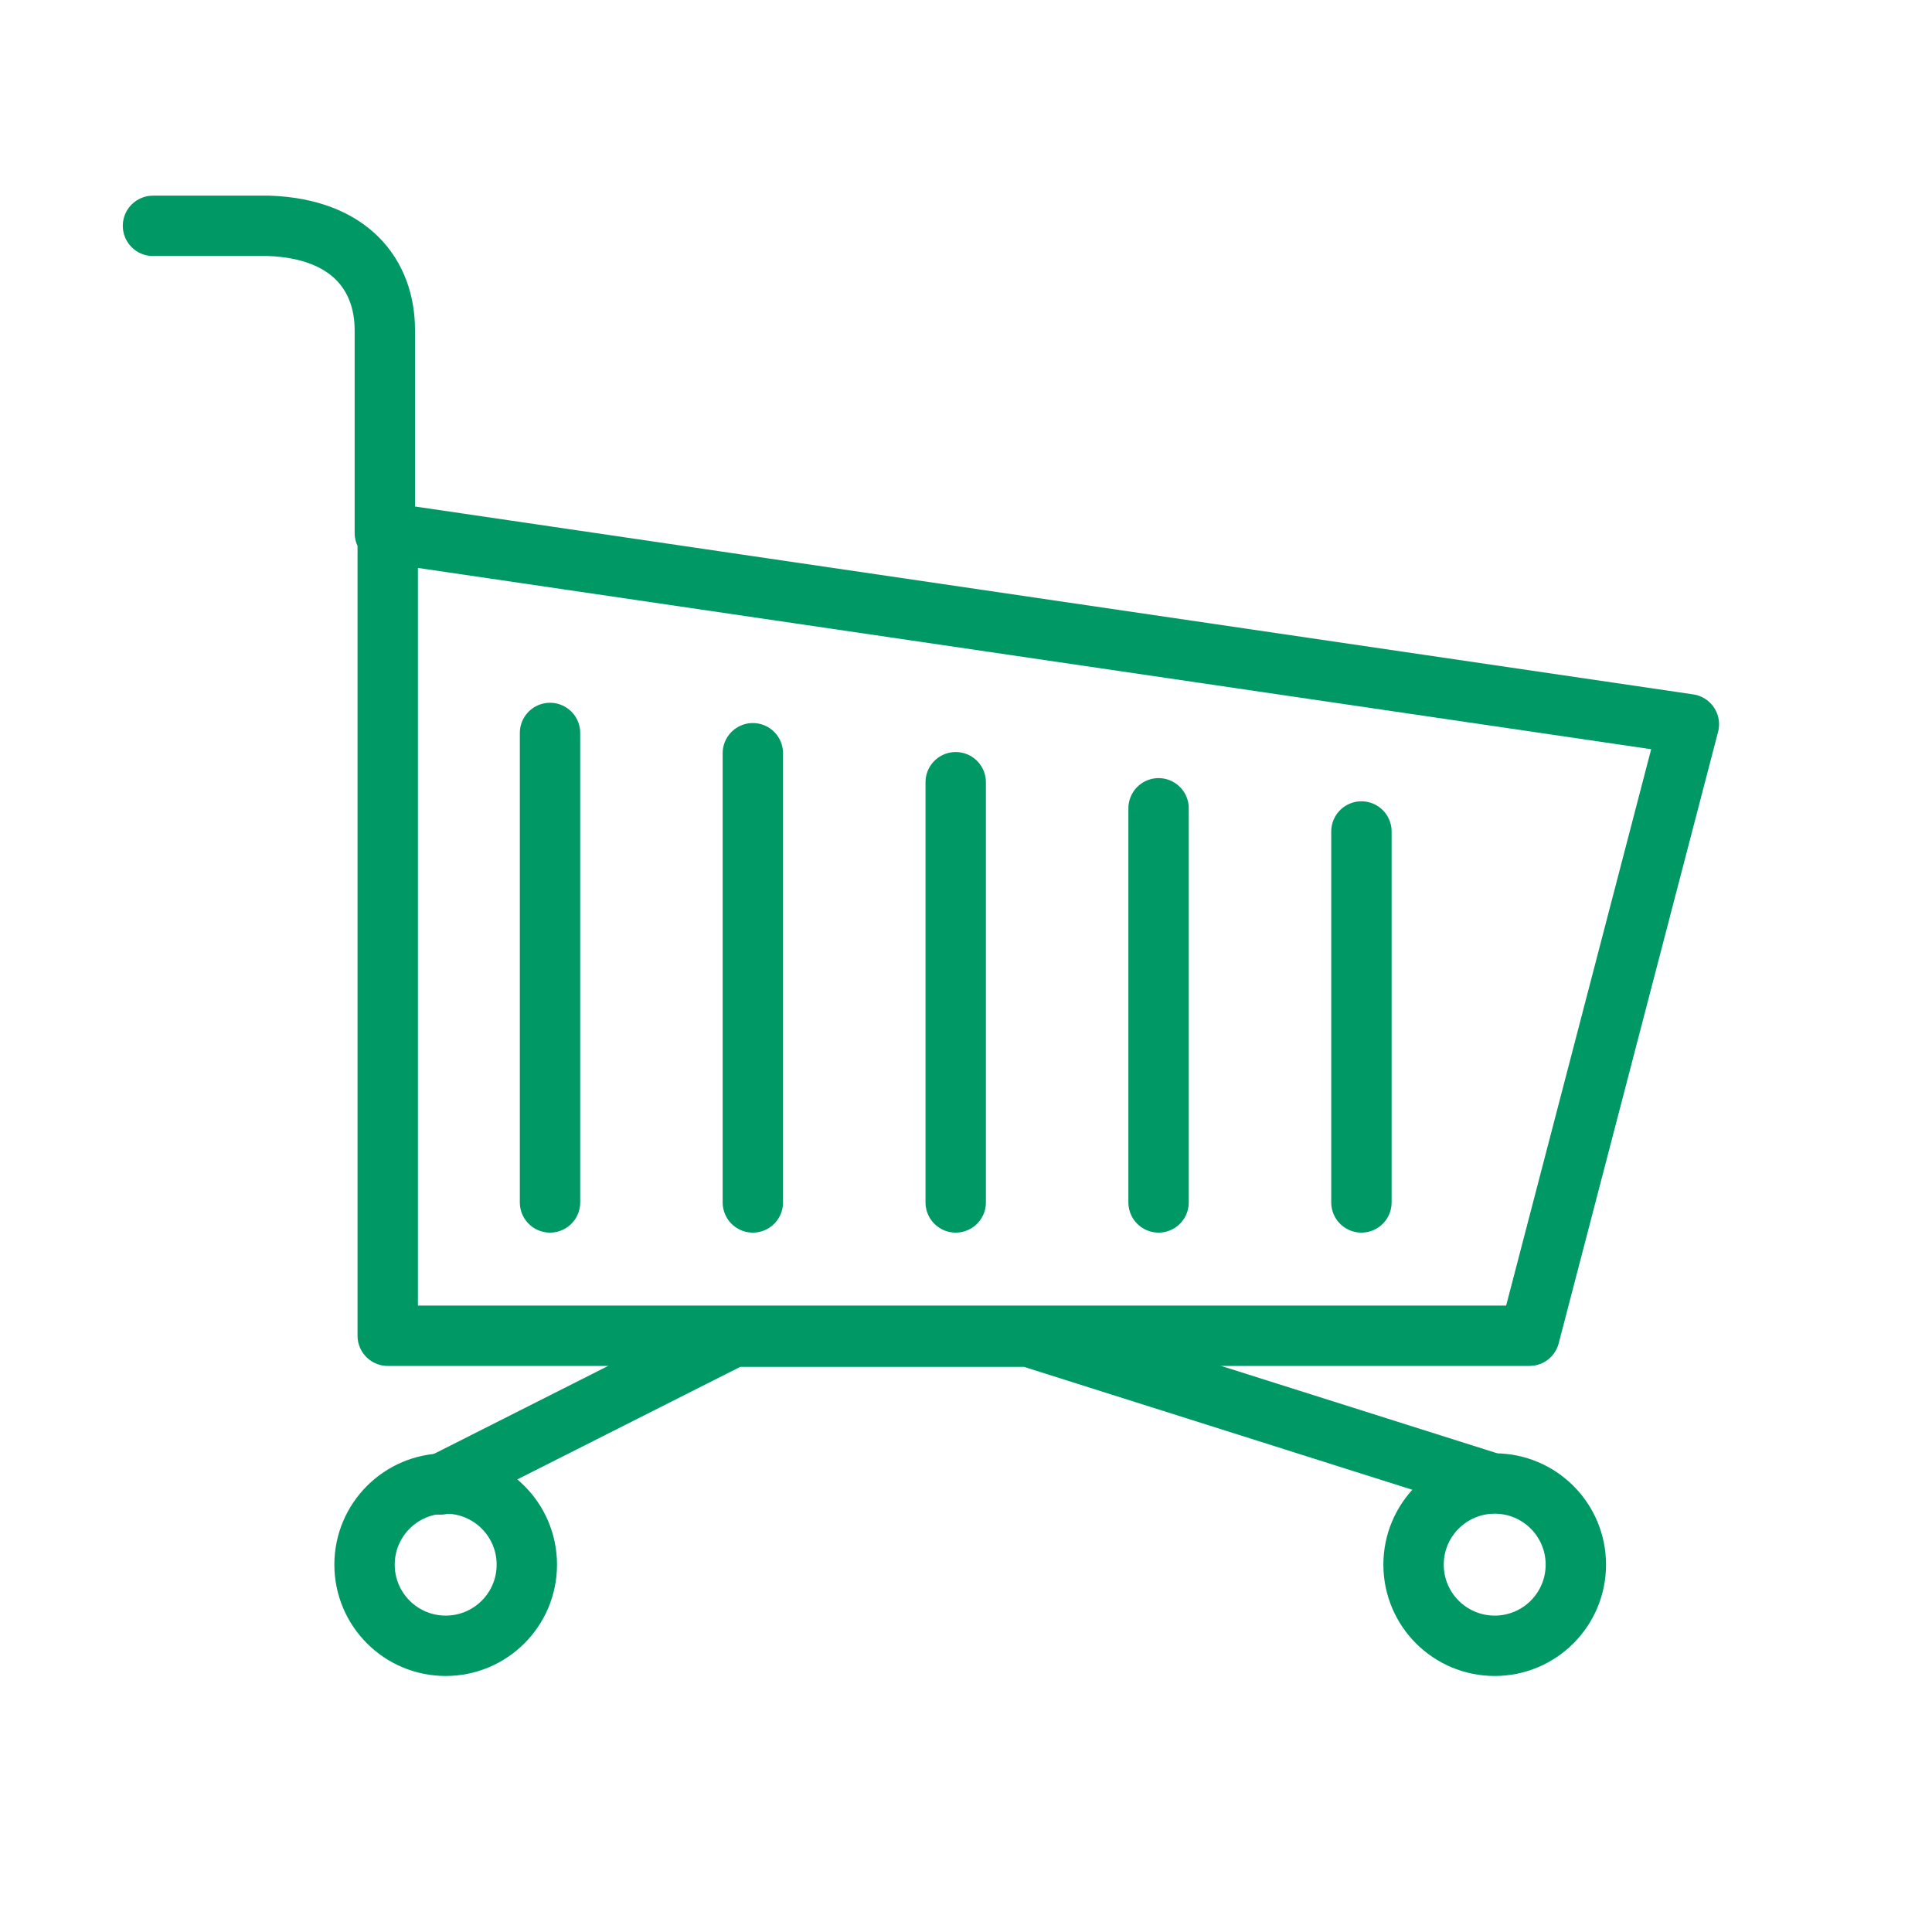
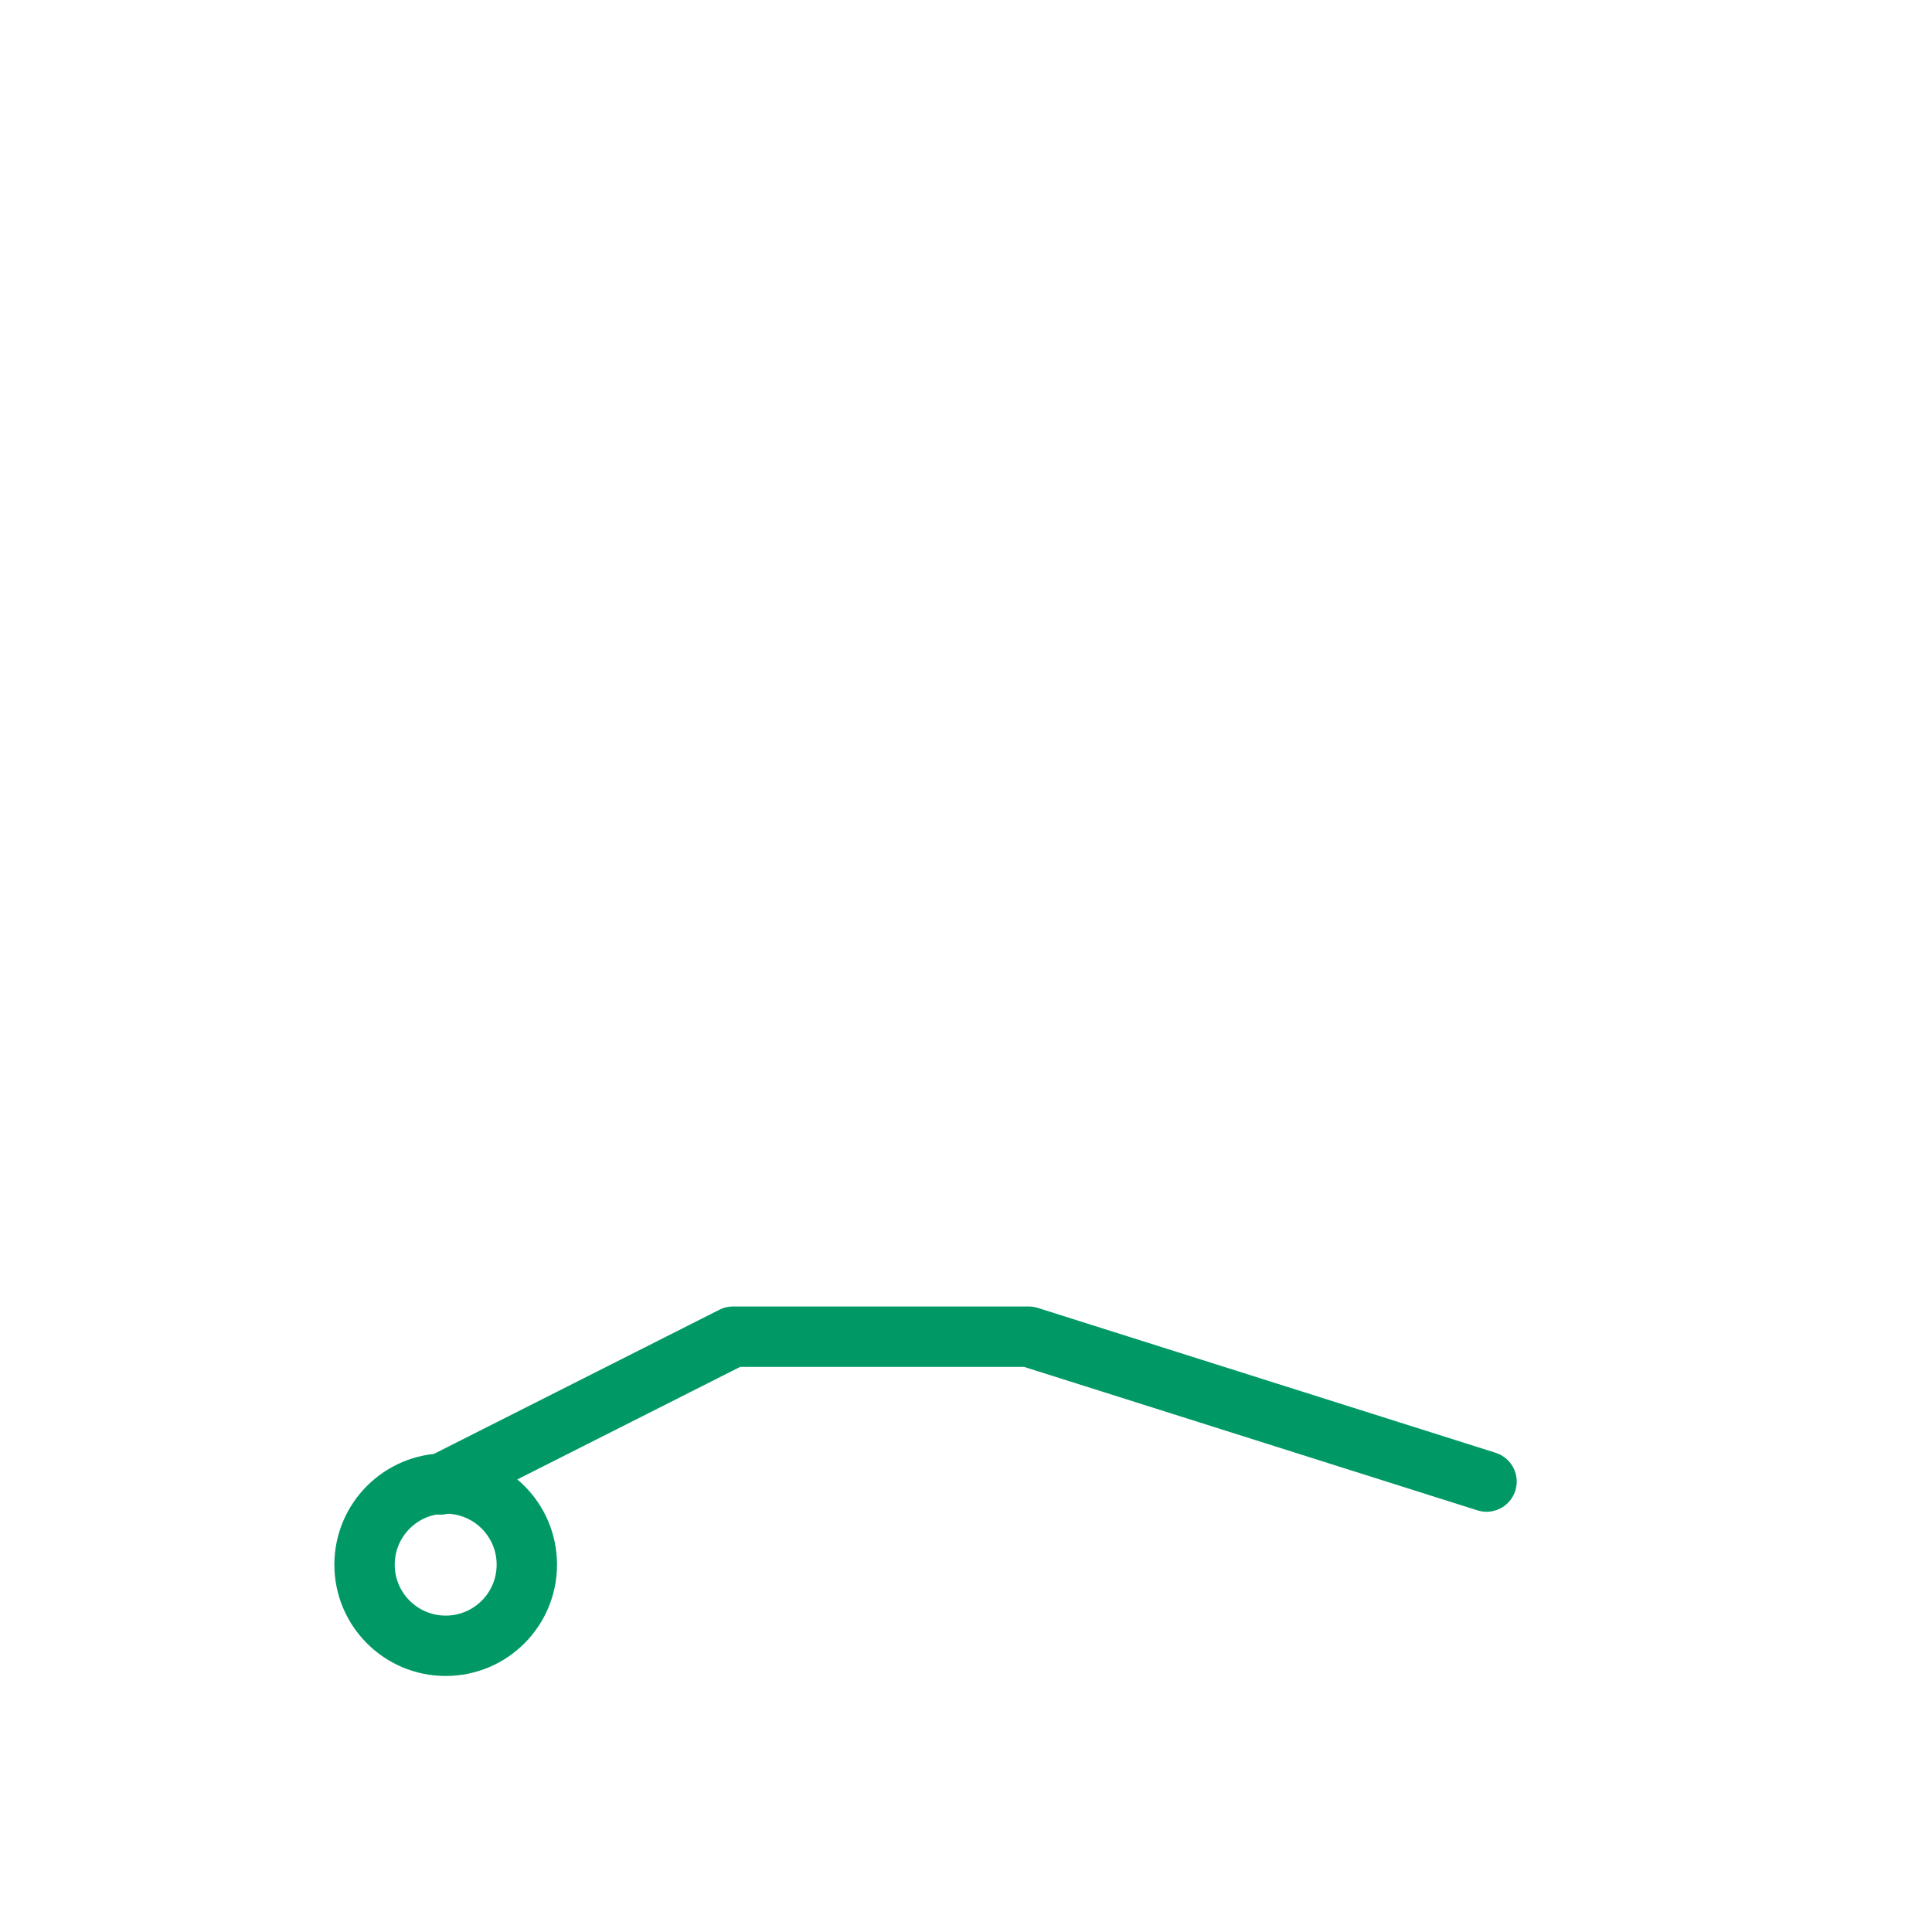
<svg xmlns="http://www.w3.org/2000/svg" viewBox="0 0 64 64">
  <g transform="translate(26.25 -44)" stroke="#009966" class="stroke-000000">
-     <path class="fil0 str0 stroke-000000" d="M-13.502 61.657v-6.72c0-1.824-1.152-3.36-3.84-3.456h-3.84m7.776 10.175 43.102 6.336-5.28 20.256h-37.822Z" clip-rule="evenodd" fill="none" fill-rule="evenodd" stroke="#009966" stroke-width="2" stroke-linecap="round" stroke-linejoin="round" image-rendering="optimizeQuality" shape-rendering="geometricPrecision" text-rendering="geometricPrecision" />
    <path class="fil0 str0 stroke-000000" transform="matrix(.096 0 0 .096 -466.223 -852.329)" d="m4735 9849 101-51h102l158 50" clip-rule="evenodd" fill="none" fill-rule="evenodd" stroke="#009966" stroke-width="20.835" stroke-linecap="round" stroke-linejoin="round" image-rendering="optimizeQuality" shape-rendering="geometricPrecision" text-rendering="geometricPrecision" />
    <circle class="fil0 str1 stroke-000000" cx="-11.486" cy="95.831" r="2.688" clip-rule="evenodd" fill="none" fill-rule="evenodd" stroke="#009966" stroke-width="2" image-rendering="optimizeQuality" shape-rendering="geometricPrecision" text-rendering="geometricPrecision" />
-     <circle class="fil0 str1 stroke-000000" cx="23.264" cy="95.831" r="2.688" clip-rule="evenodd" fill="none" fill-rule="evenodd" stroke="#009966" stroke-width="2" image-rendering="optimizeQuality" shape-rendering="geometricPrecision" text-rendering="geometricPrecision" />
-     <path class="fil0 str0 stroke-000000" d="M-8.03 68.28v15.552M-1.311 68.952v14.88M5.409 69.912v13.92M12.129 70.776v13.056M18.849 71.544v12.288" clip-rule="evenodd" fill="none" fill-rule="evenodd" stroke="#009966" stroke-width="2" stroke-linecap="round" stroke-linejoin="round" image-rendering="optimizeQuality" shape-rendering="geometricPrecision" text-rendering="geometricPrecision" />
  </g>
</svg>